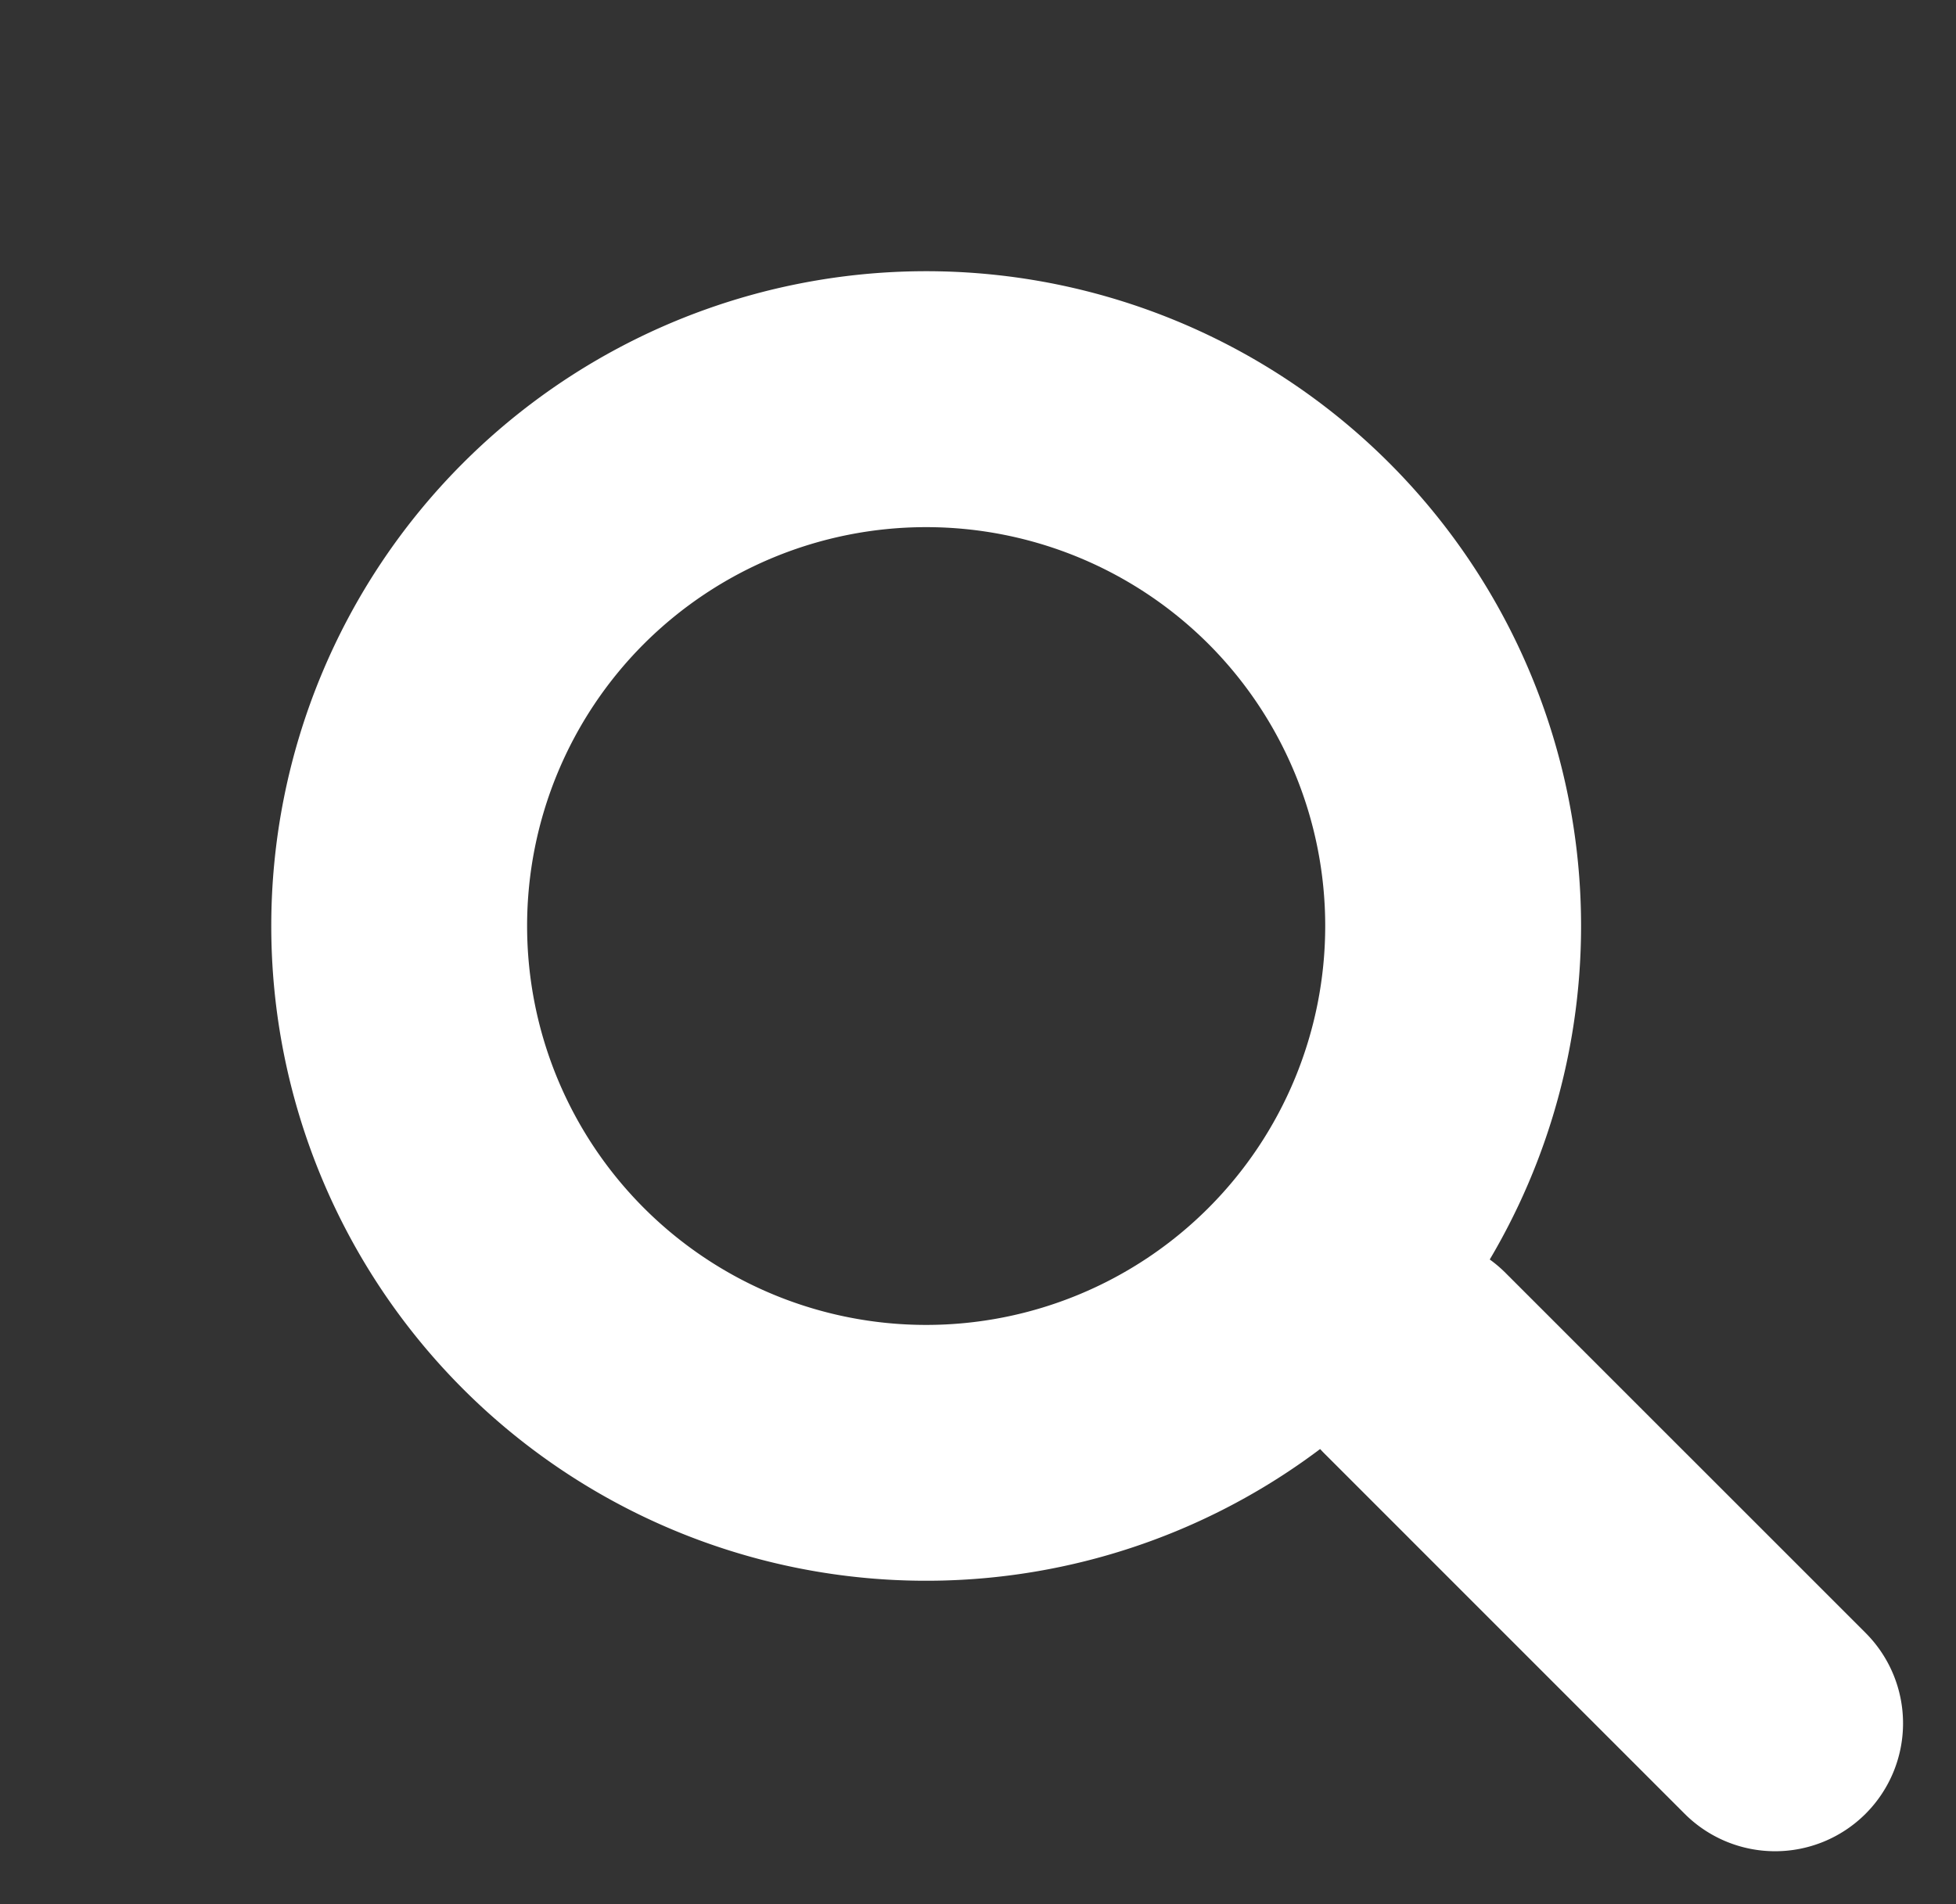
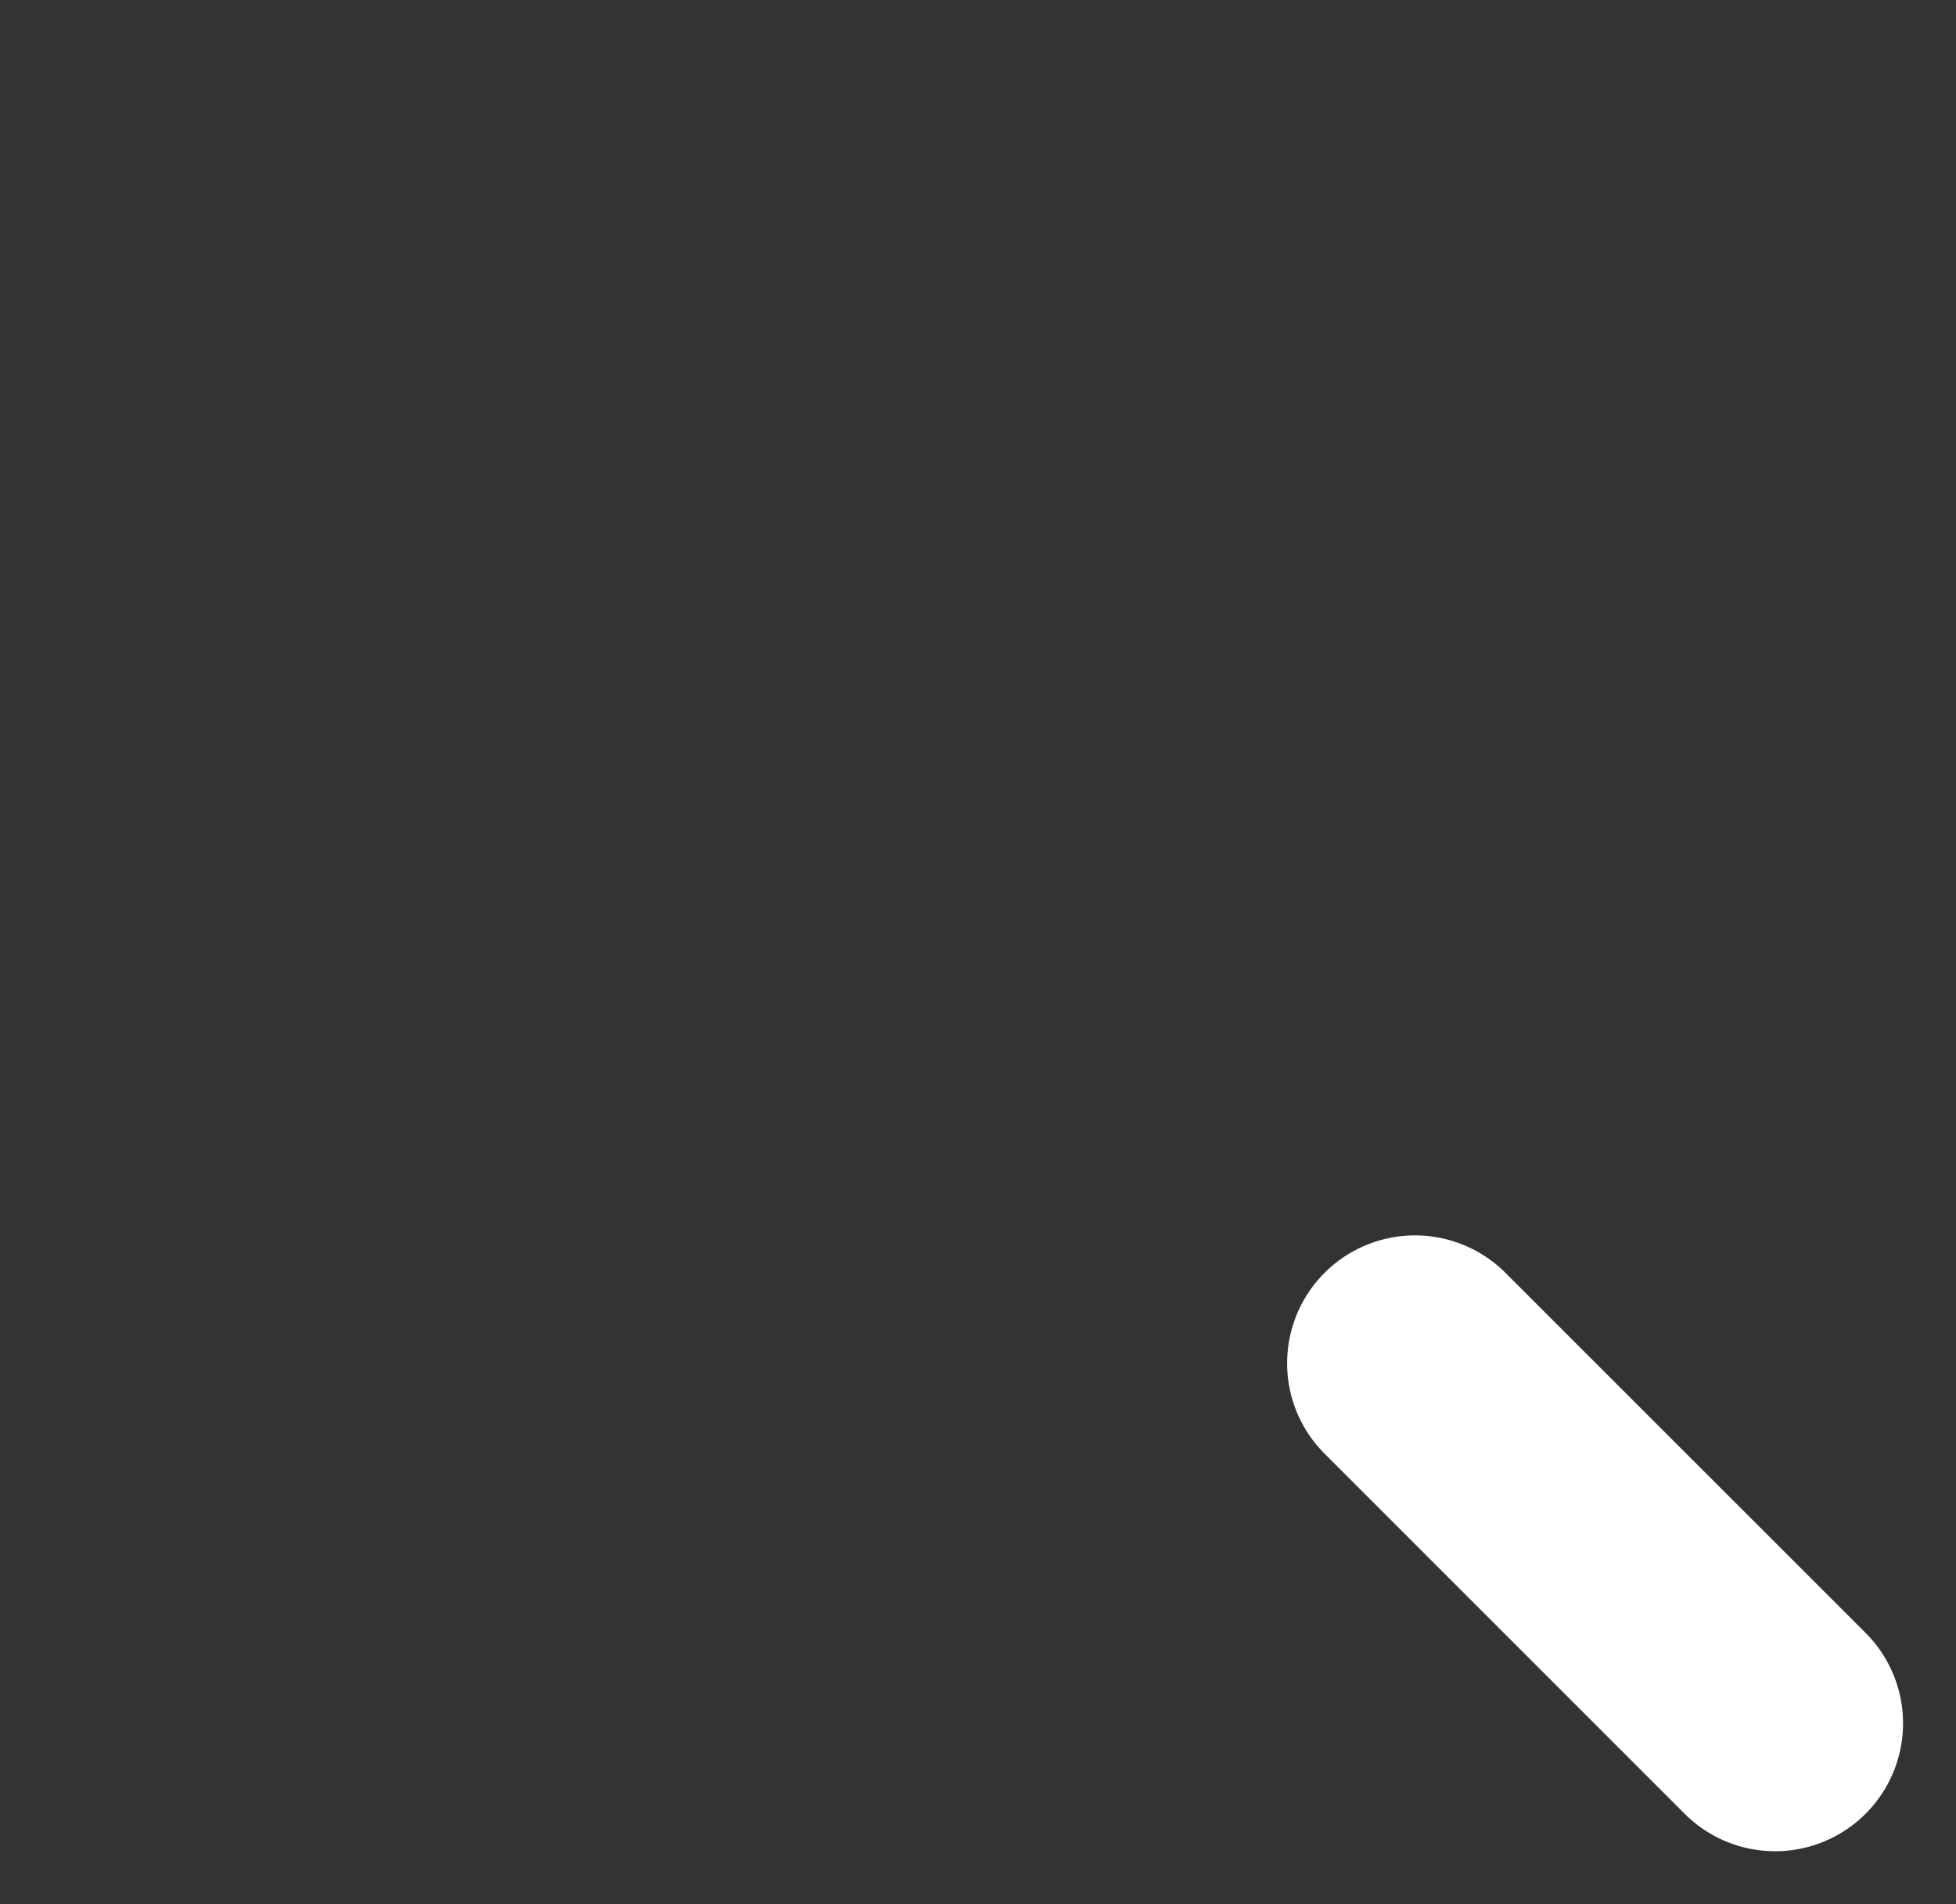
<svg xmlns="http://www.w3.org/2000/svg" width="30.581" height="29.777">
  <rect width="100%" height="100%" fill="#333333" stroke="none" />
  <g fill="#fff">
-     <path data-name="楕円形 41" d="M10.068 10.068a6.239 6.239 0 1 0 8.824 0 6.246 6.246 0 0 0-8.824 0M7.24 7.24a10.239 10.239 0 1 1 0 14.48 10.239 10.239 0 0 1 0-14.48Z" />
    <path data-name="線 1" d="M29.167 28.363a2 2 0 0 1-2.828 0l-5.63-5.631a2 2 0 0 1 0-2.828 2 2 0 0 1 2.828 0l5.63 5.63a2 2 0 0 1 0 2.829Z" />
  </g>
</svg>